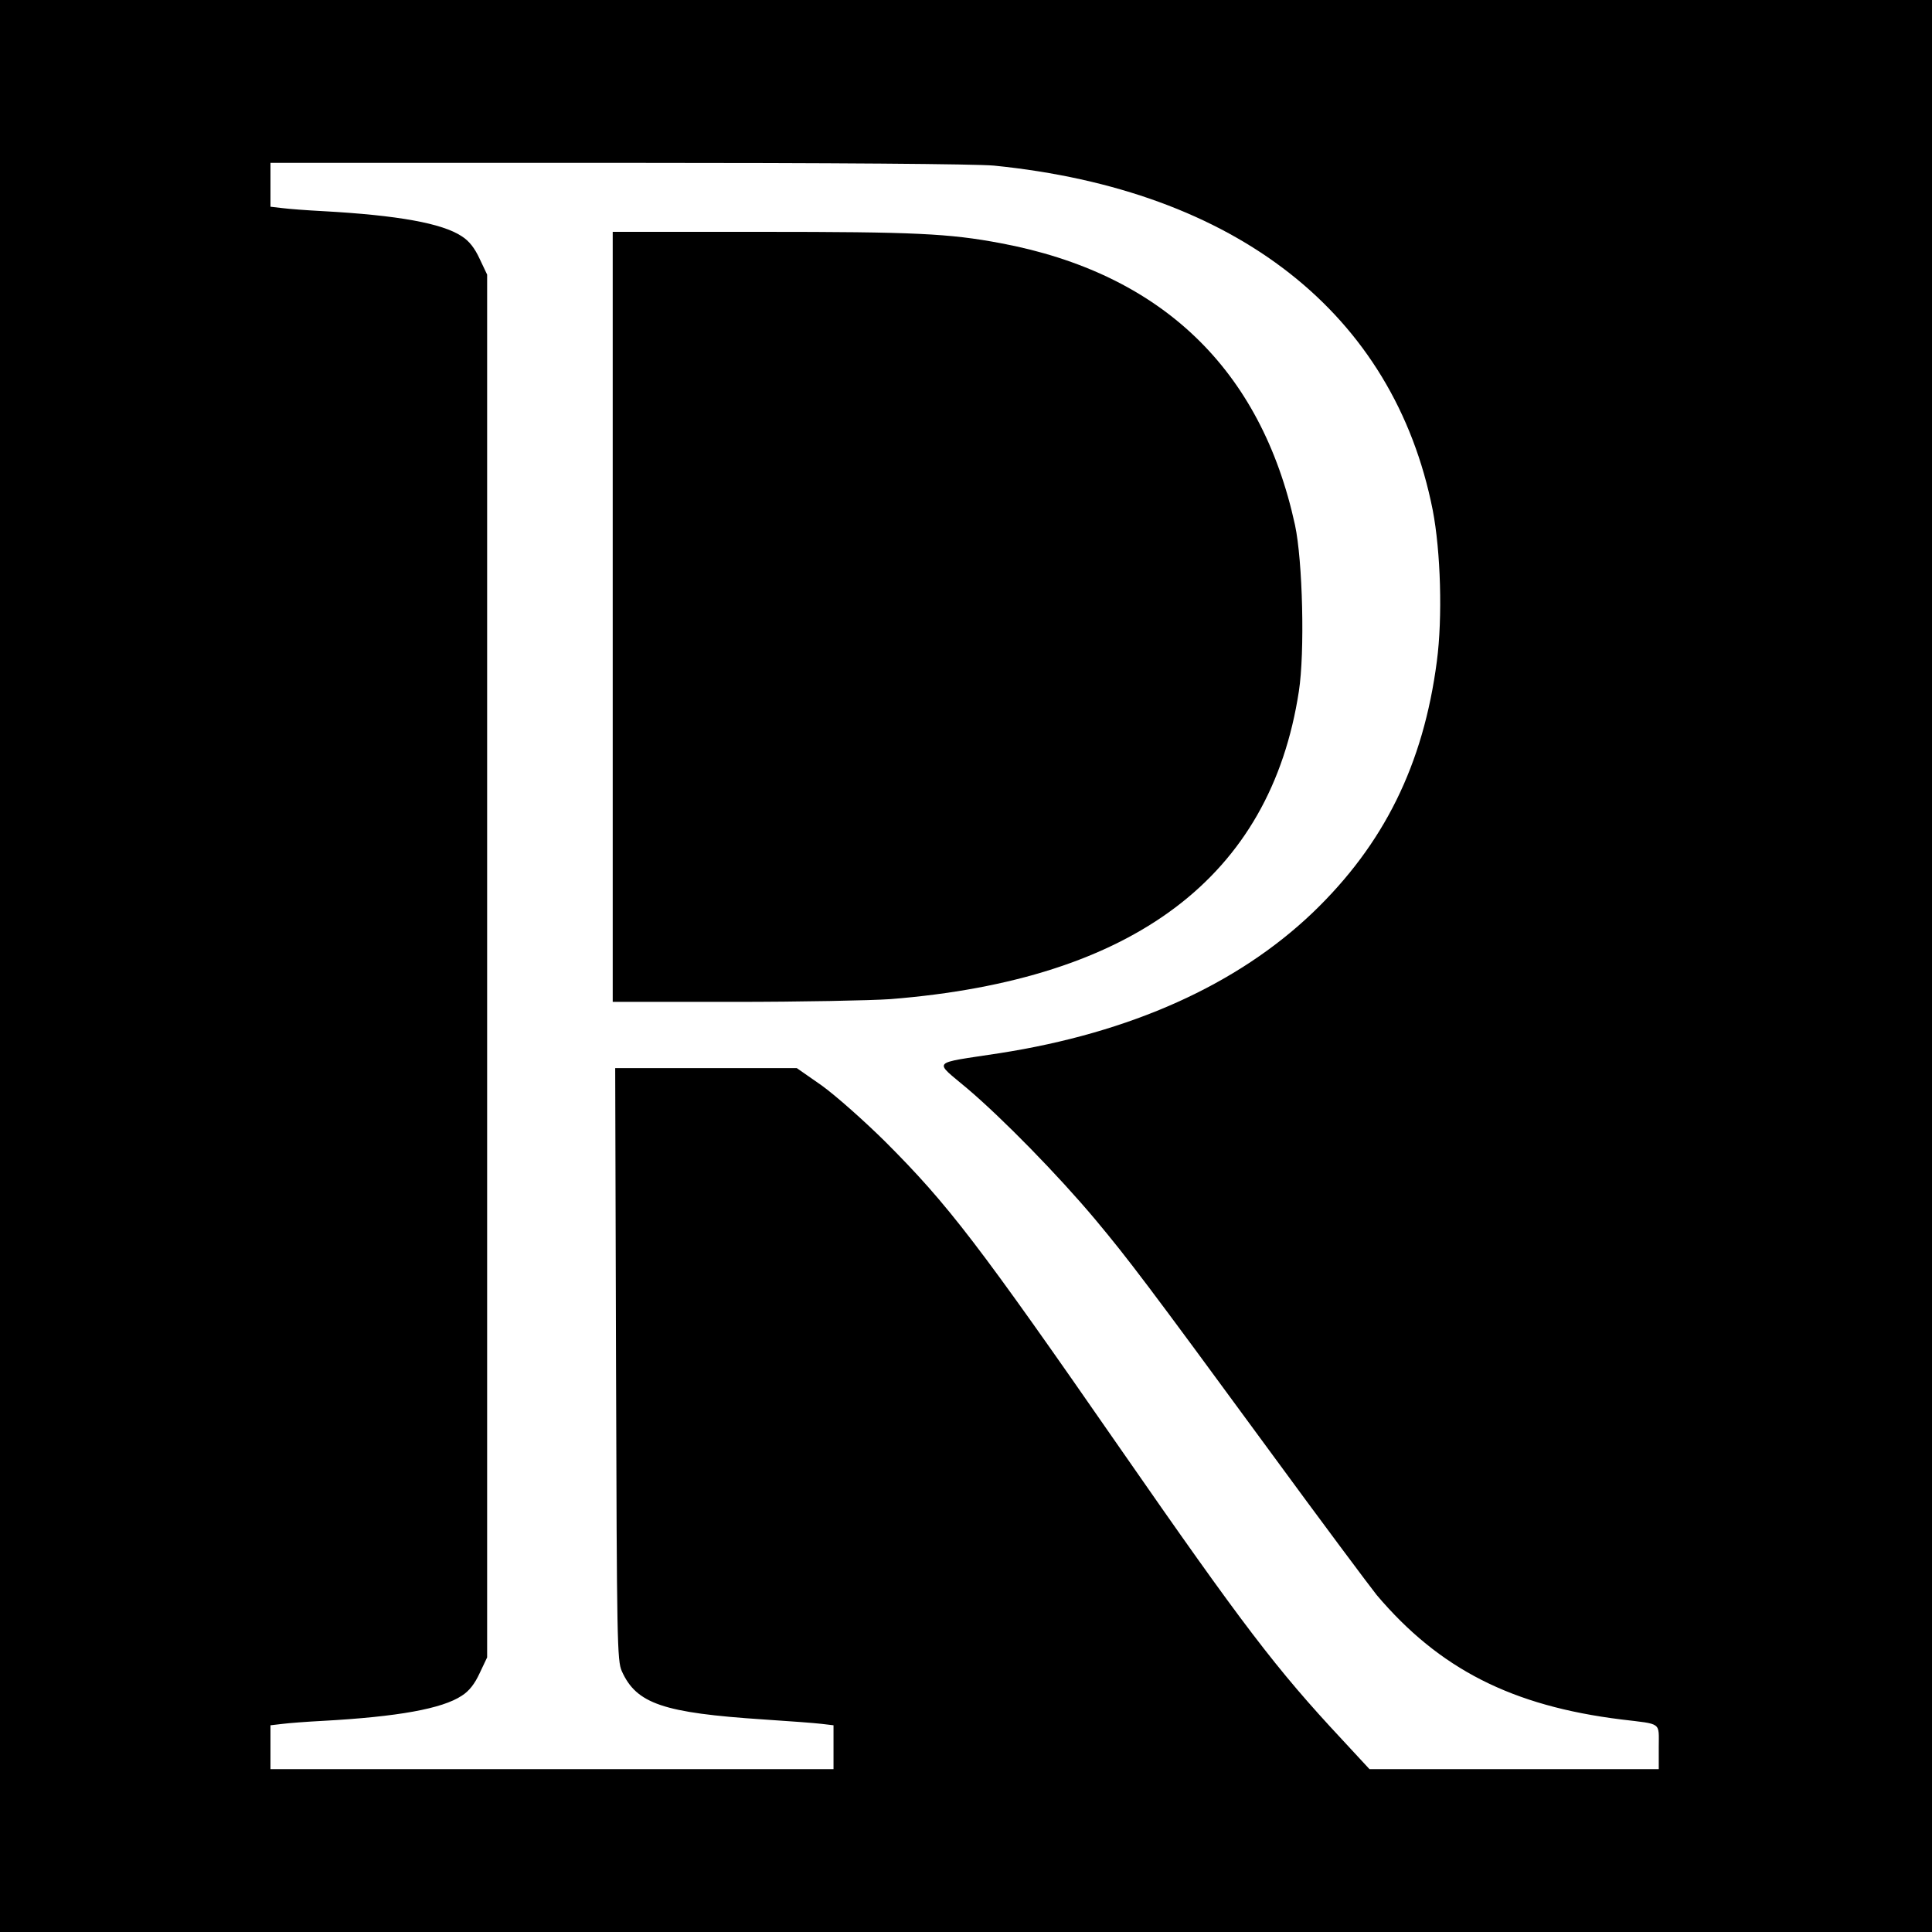
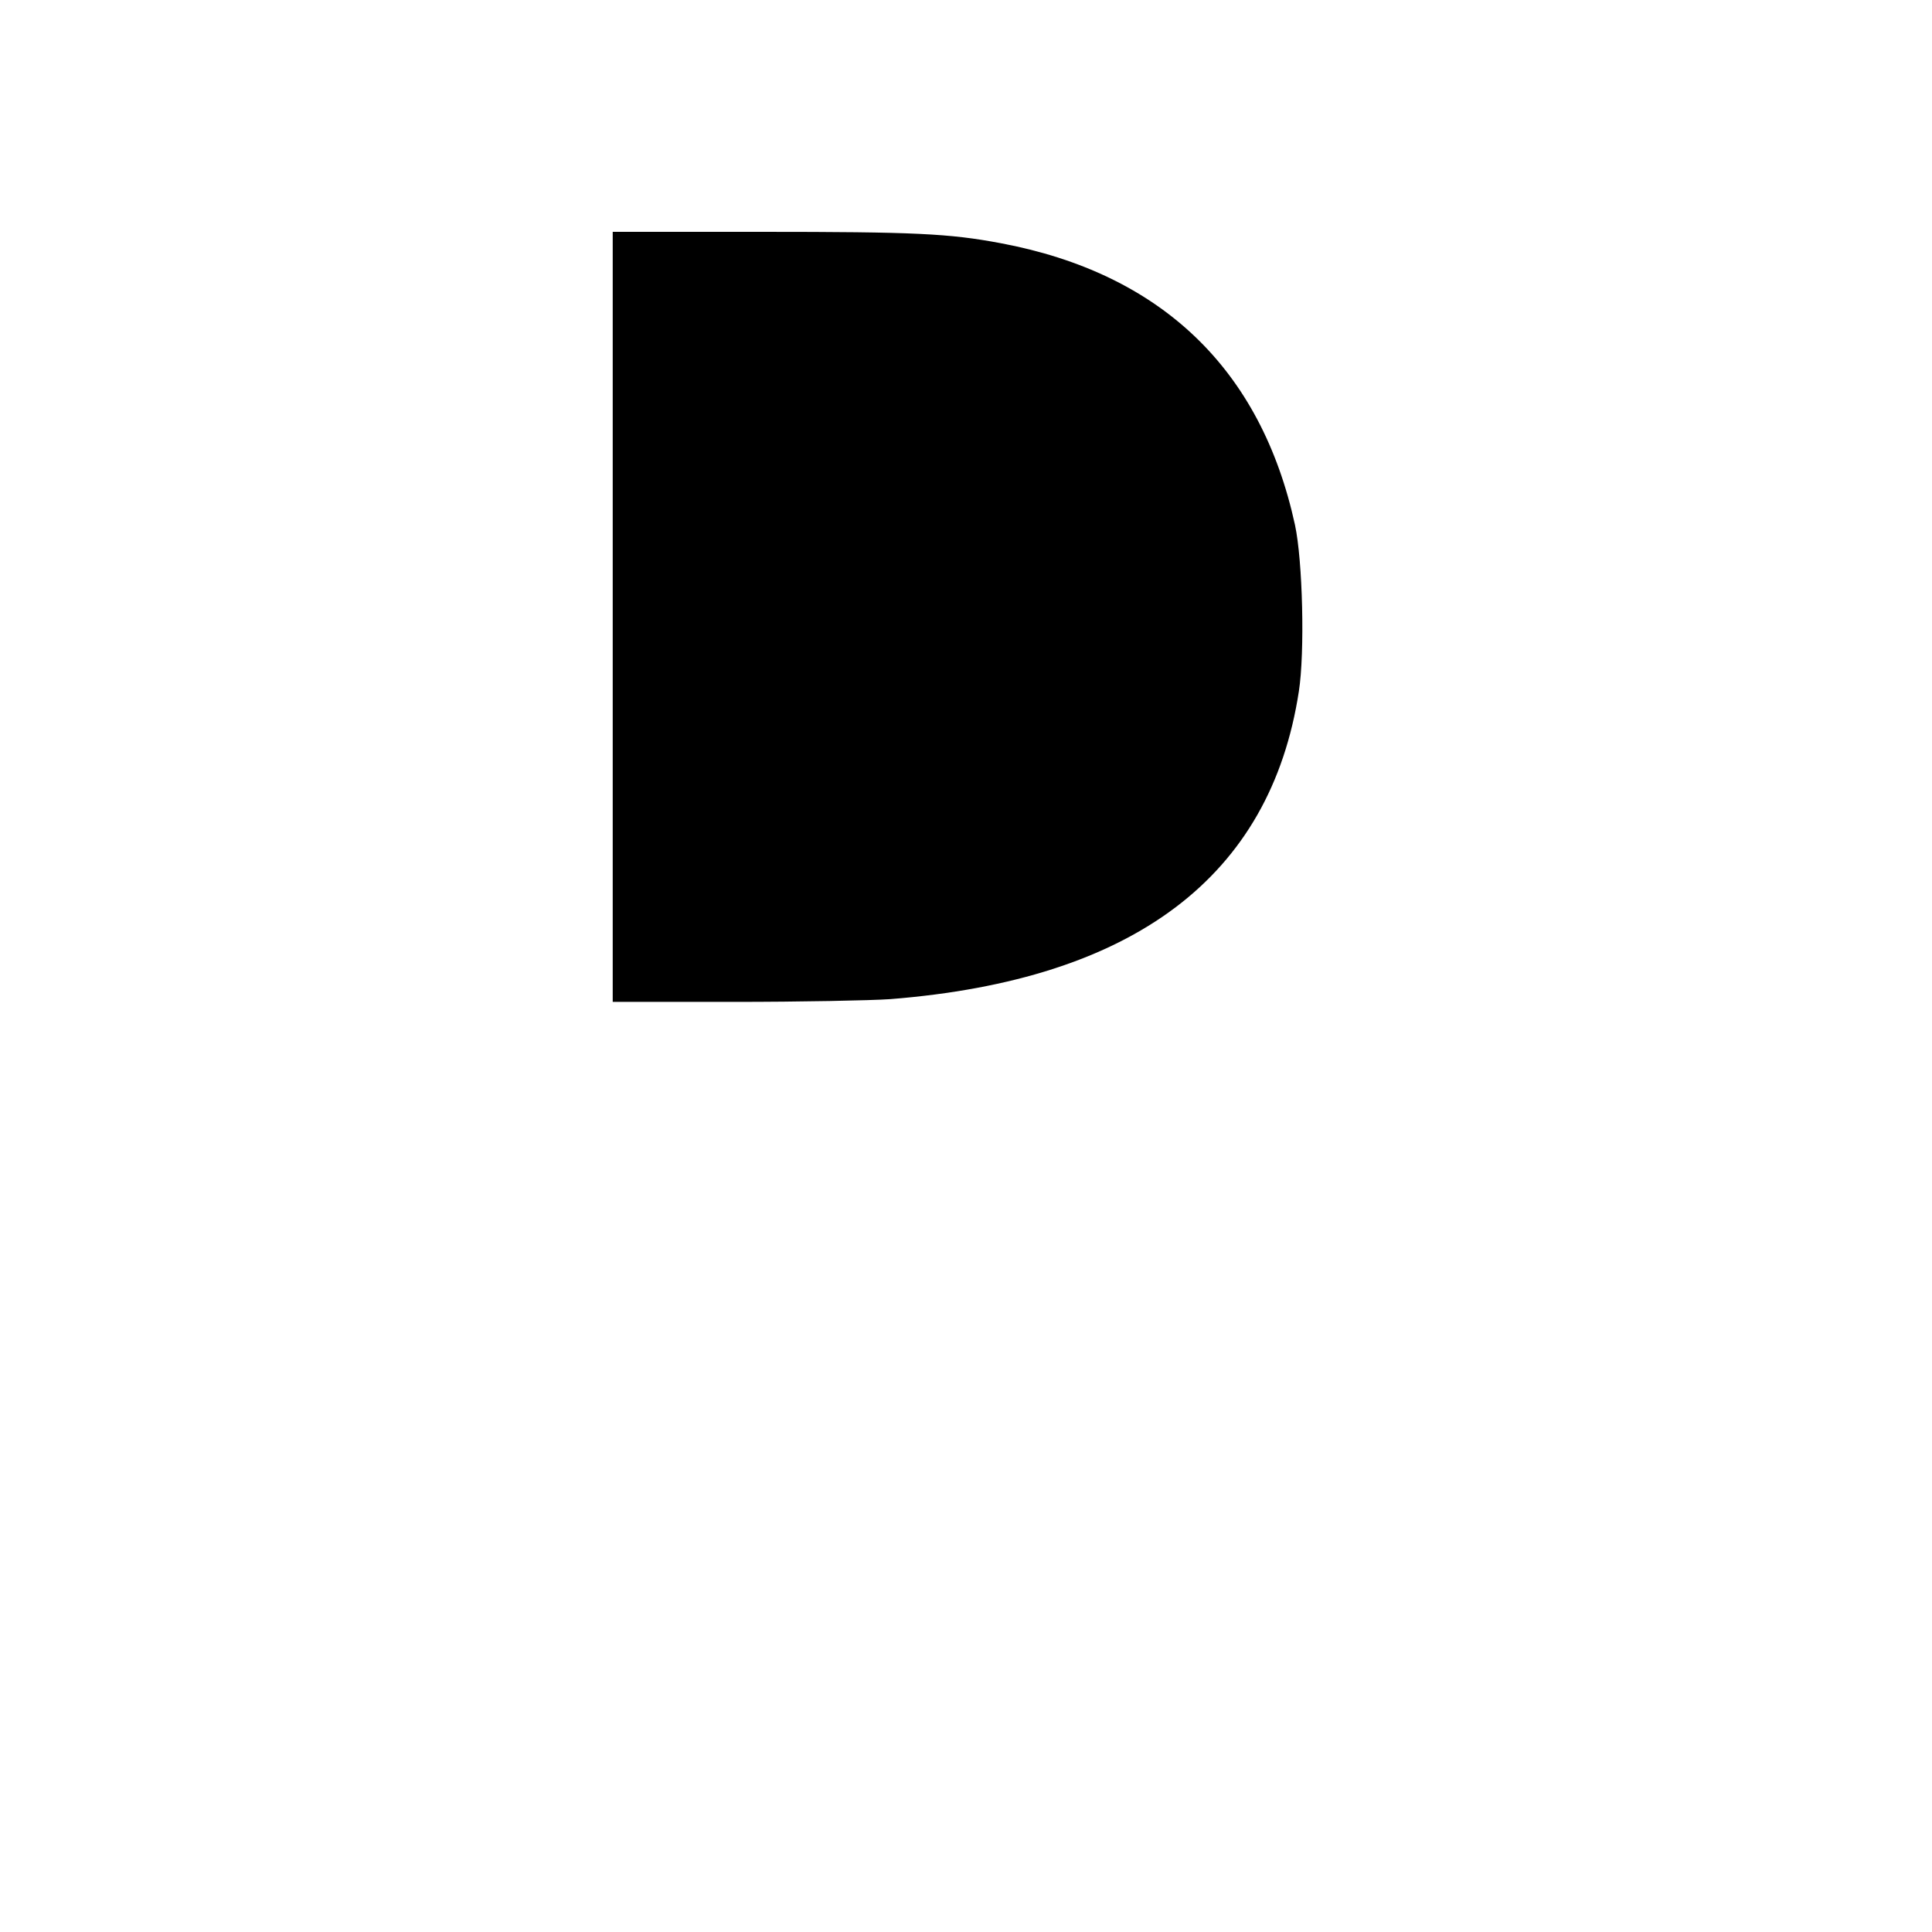
<svg xmlns="http://www.w3.org/2000/svg" version="1.0" width="700pt" height="700pt" viewBox="0 0 700 700" preserveAspectRatio="xMidYMid meet">
  <g transform="translate(0,700) scale(0.1,-0.1)" fill="#000000" stroke="none">
-     <path d="M0 3500 l0 -3500 3500 0 3500 0 0 3500 0 3500 -3500 0 -3500 0 0 -3500z m3601 2900 c878 -88 1449 -536 1590 -1248 29 -150 36 -389 15 -548 -49 -375 -192 -663 -449 -910 -274 -262 -660 -436 -1136 -510 -253 -39 -239 -24 -115 -129 127 -108 326 -311 462 -473 121 -145 187 -232 627 -832 191 -261 369 -499 393 -529 227 -268 490 -402 887 -451 148 -18 135 -8 135 -100 l0 -80 -524 0 -524 0 -100 108 c-238 255 -359 414 -802 1052 -516 744 -624 885 -854 1115 -78 77 -181 168 -230 203 l-89 62 -329 0 -329 0 3 -1073 c3 -1007 4 -1074 21 -1112 53 -118 150 -151 515 -175 92 -6 186 -13 210 -16 l42 -5 0 -80 0 -79 -1020 0 -1020 0 0 79 0 80 43 5 c23 3 89 8 147 11 272 15 432 44 503 91 27 17 47 43 65 82 l27 57 0 2505 0 2505 -27 57 c-18 39 -38 65 -65 82 -71 47 -231 76 -503 91 -58 3 -124 8 -147 11 l-43 5 0 80 0 79 1259 0 c791 0 1297 -4 1362 -10z" />
    <path d="M2220 4765 l0 -1395 439 0 c241 0 496 5 567 10 882 70 1377 443 1480 1115 22 141 14 473 -14 603 -123 565 -485 912 -1067 1021 -186 35 -311 41 -867 41 l-538 0 0 -1395z" />
  </g>
</svg>